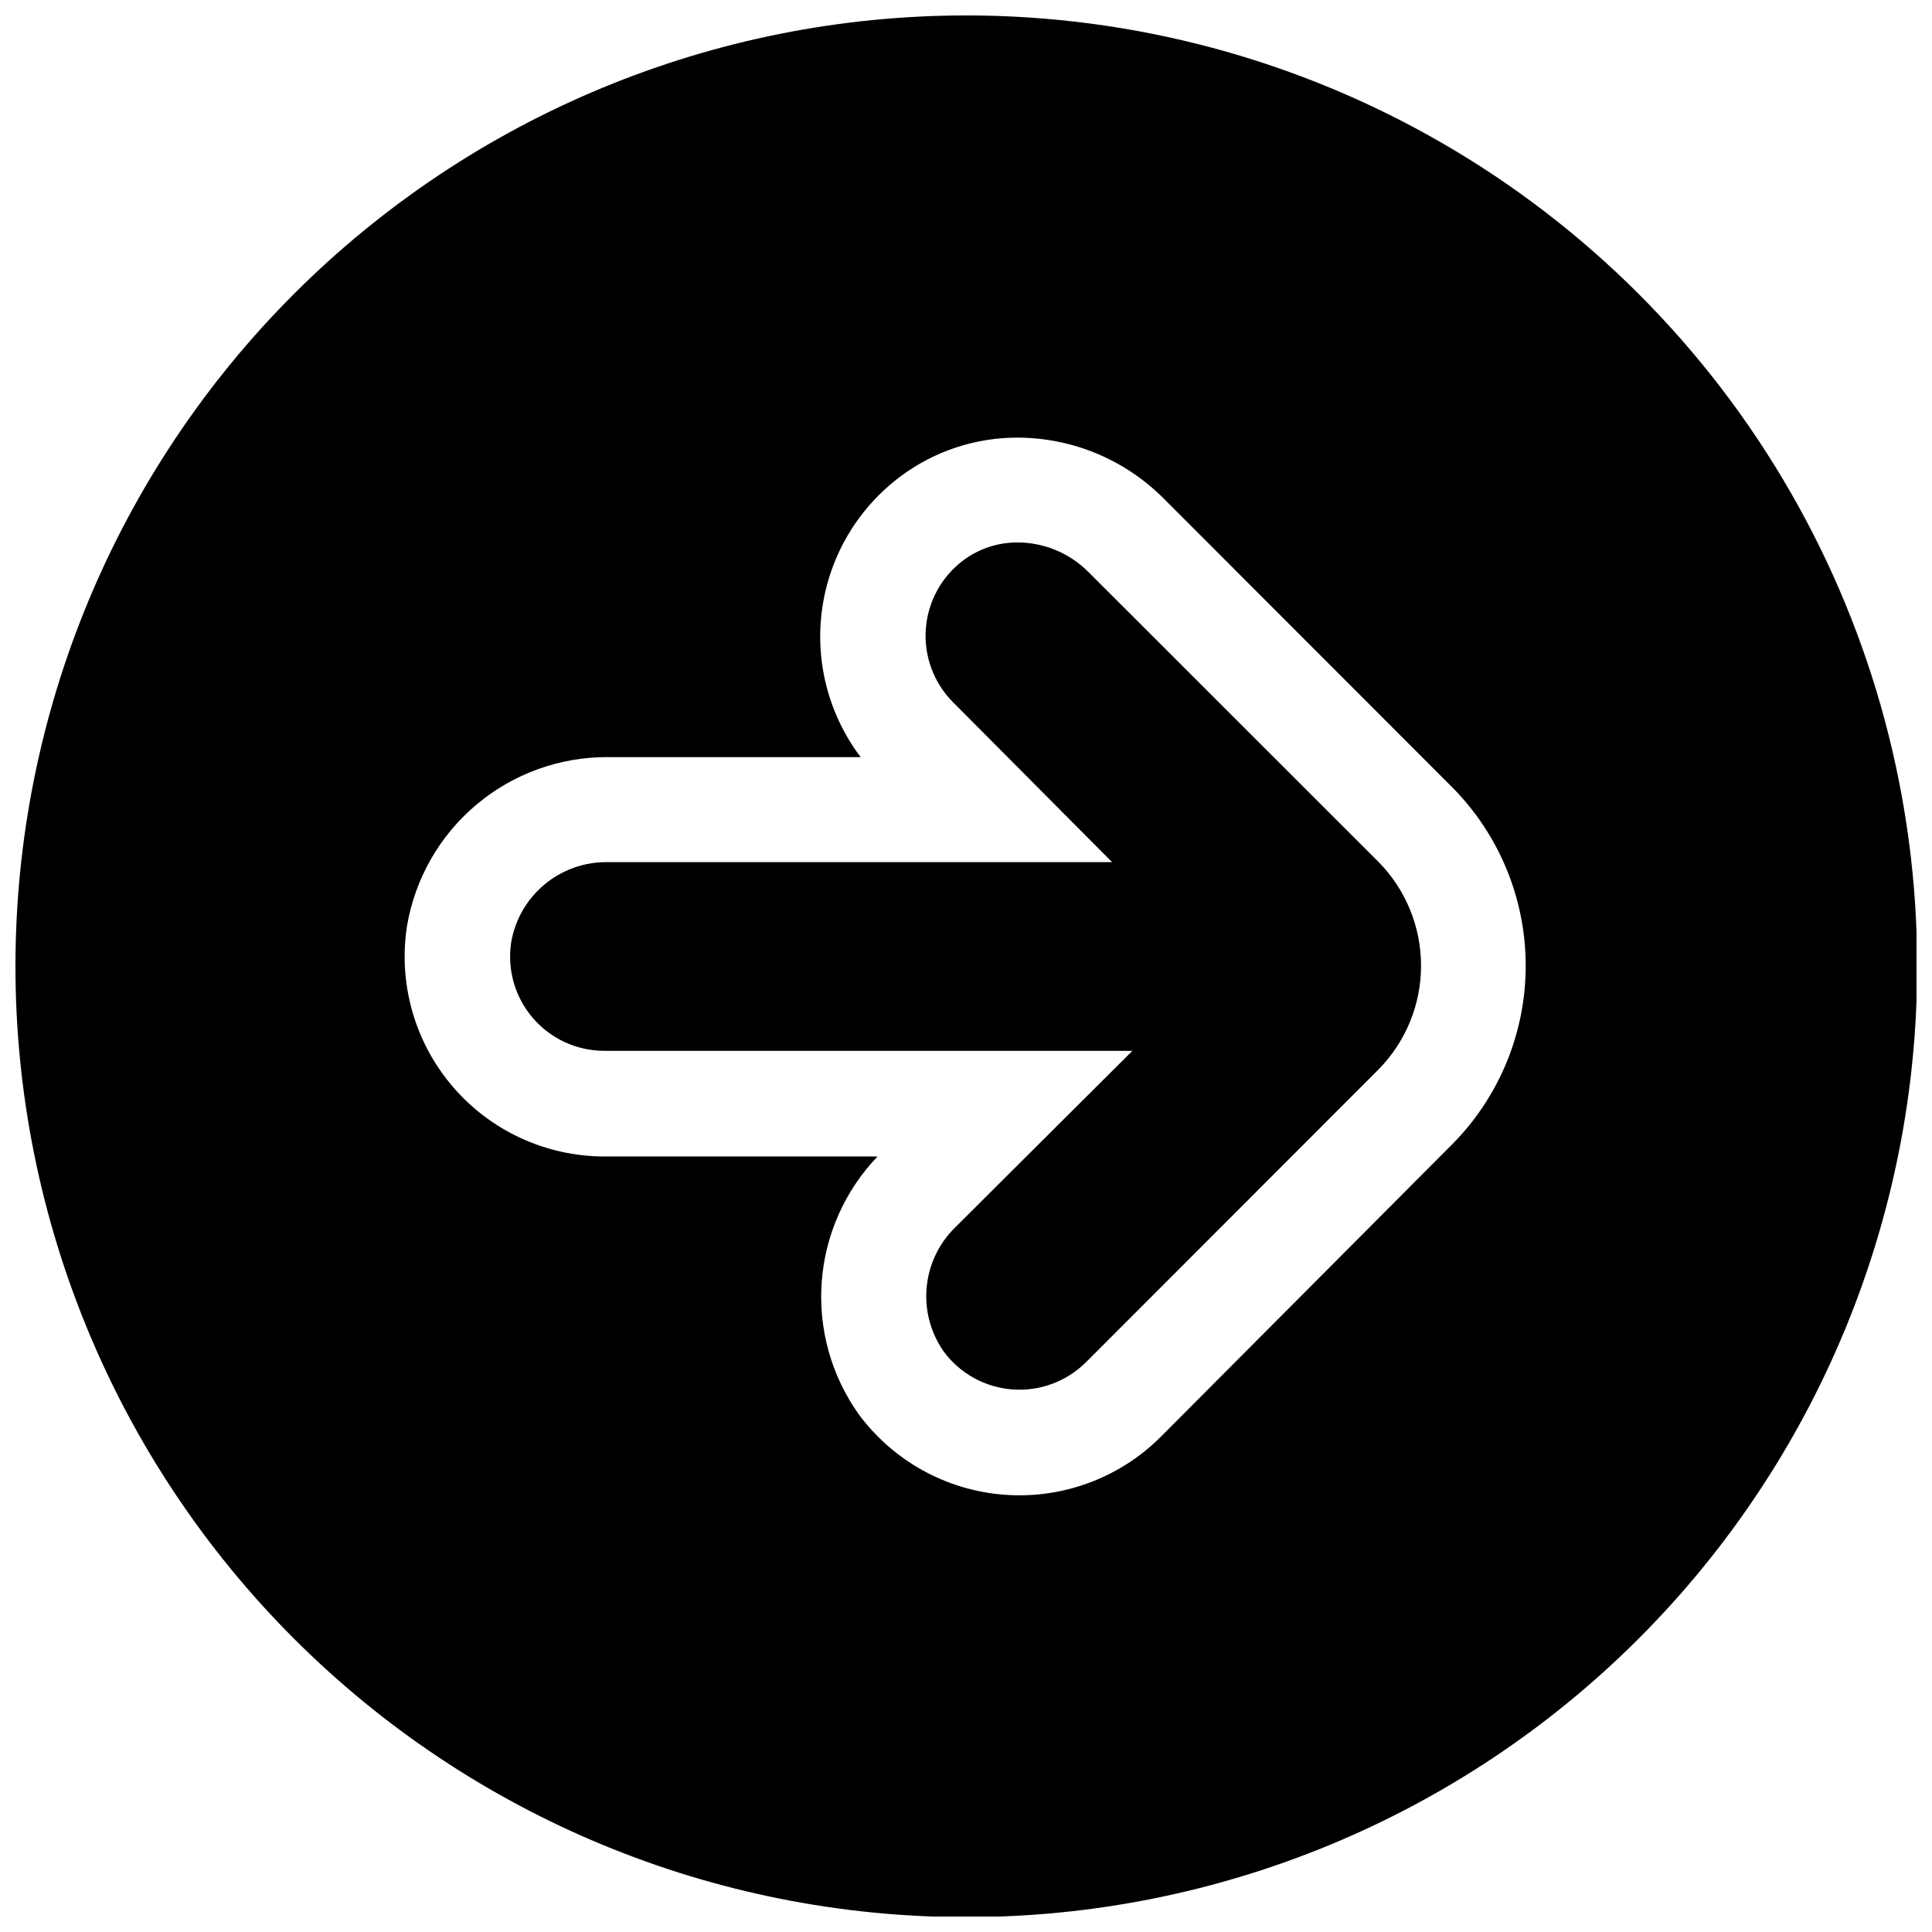
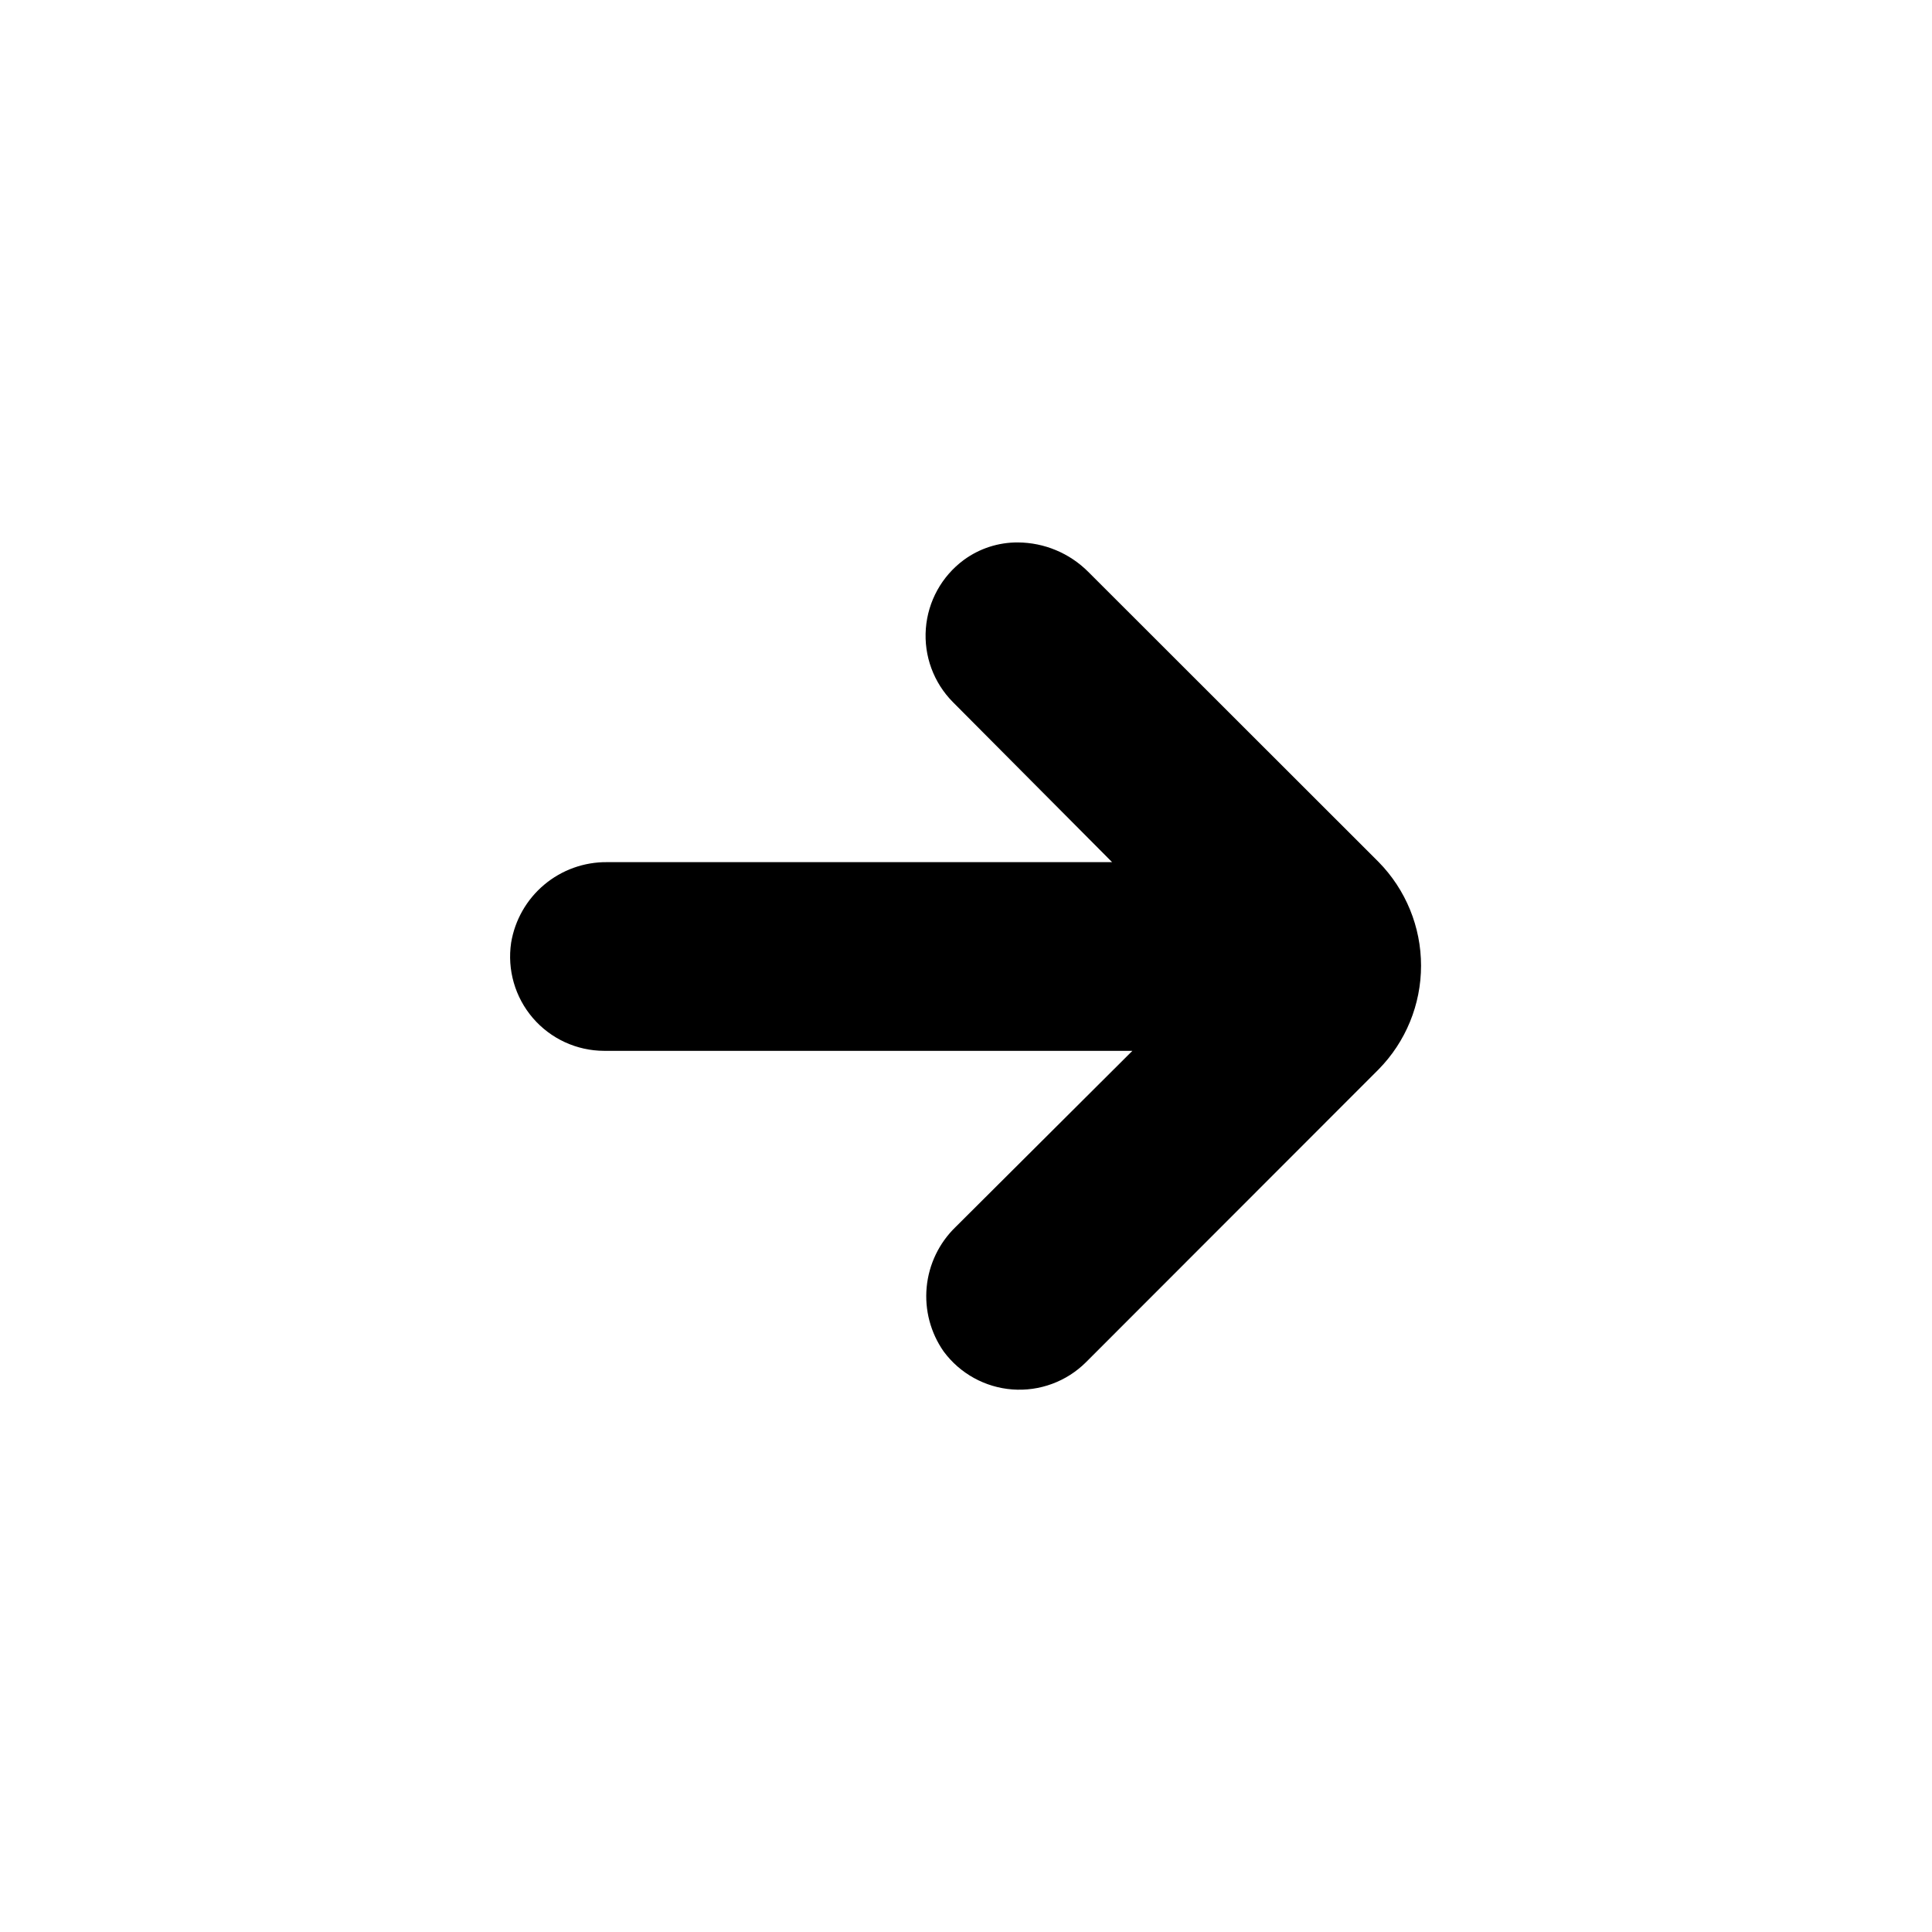
<svg xmlns="http://www.w3.org/2000/svg" width="800px" height="800px" version="1.1" viewBox="144 144 512 512">
  <defs>
    <clipPath id="a">
-       <path d="m148.09 148.09h503.81v503.81h-503.81z" />
-     </clipPath>
+       </clipPath>
  </defs>
  <path d="m509.33 372.42c7.219 7.336 11.262 17.211 11.262 27.496 0 10.289-4.043 20.164-11.262 27.496l-77.555 77.613c-5.144 5.113-12.262 7.738-19.496 7.191s-13.875-4.215-18.191-10.051c-3.484-4.973-5.082-11.023-4.508-17.066 0.574-6.047 3.285-11.688 7.644-15.914l46.871-46.703h-140c-7.258-0.016-14.148-3.191-18.879-8.695-4.731-5.504-6.832-12.797-5.758-19.973 1-6.004 4.109-11.453 8.773-15.363 4.66-3.91 10.562-6.031 16.648-5.973h133.84l-42.168-42.391c-5.117-5.144-7.742-12.262-7.191-19.496 0.547-7.234 4.215-13.875 10.047-18.191 4.156-3.051 9.184-4.68 14.336-4.648 7 0.035 13.699 2.832 18.648 7.785z" />
  <g clip-path="url(#a)">
-     <path d="m400.08 148.09c-66.832 0-130.93 26.547-178.18 73.805-47.258 47.258-73.805 111.35-73.805 178.18s26.547 130.93 73.805 178.18c47.258 47.258 111.35 73.805 178.18 73.805s130.93-26.547 178.18-73.805 73.805-111.35 73.805-178.18c0-44.234-11.641-87.688-33.758-125.99-22.117-38.309-53.93-70.121-92.234-92.234-38.309-22.117-81.762-33.762-126-33.762zm128.79 299.14-77.273 77.559c-10.906 10.887-26.016 16.488-41.383 15.336-15.371-1.148-29.477-8.938-38.641-21.328-7.25-10.188-10.723-22.586-9.812-35.055 0.91-12.473 6.144-24.234 14.797-33.262h-72.402c-15.449-0.016-30.121-6.773-40.172-18.504-10.051-11.73-14.484-27.266-12.133-42.535 2.117-12.57 8.633-23.984 18.391-32.191 9.758-8.207 22.113-12.676 34.863-12.605h66.973c-8.527-11.281-12.191-25.508-10.172-39.508 2.019-14 9.555-26.613 20.926-35.023 8.957-6.629 19.82-10.184 30.965-10.137 14.434 0.066 28.254 5.82 38.473 16.016l76.602 76.66c12.465 12.582 19.457 29.578 19.457 47.289 0 17.711-6.992 34.707-19.457 47.289z" />
-   </g>
+     </g>
</svg>